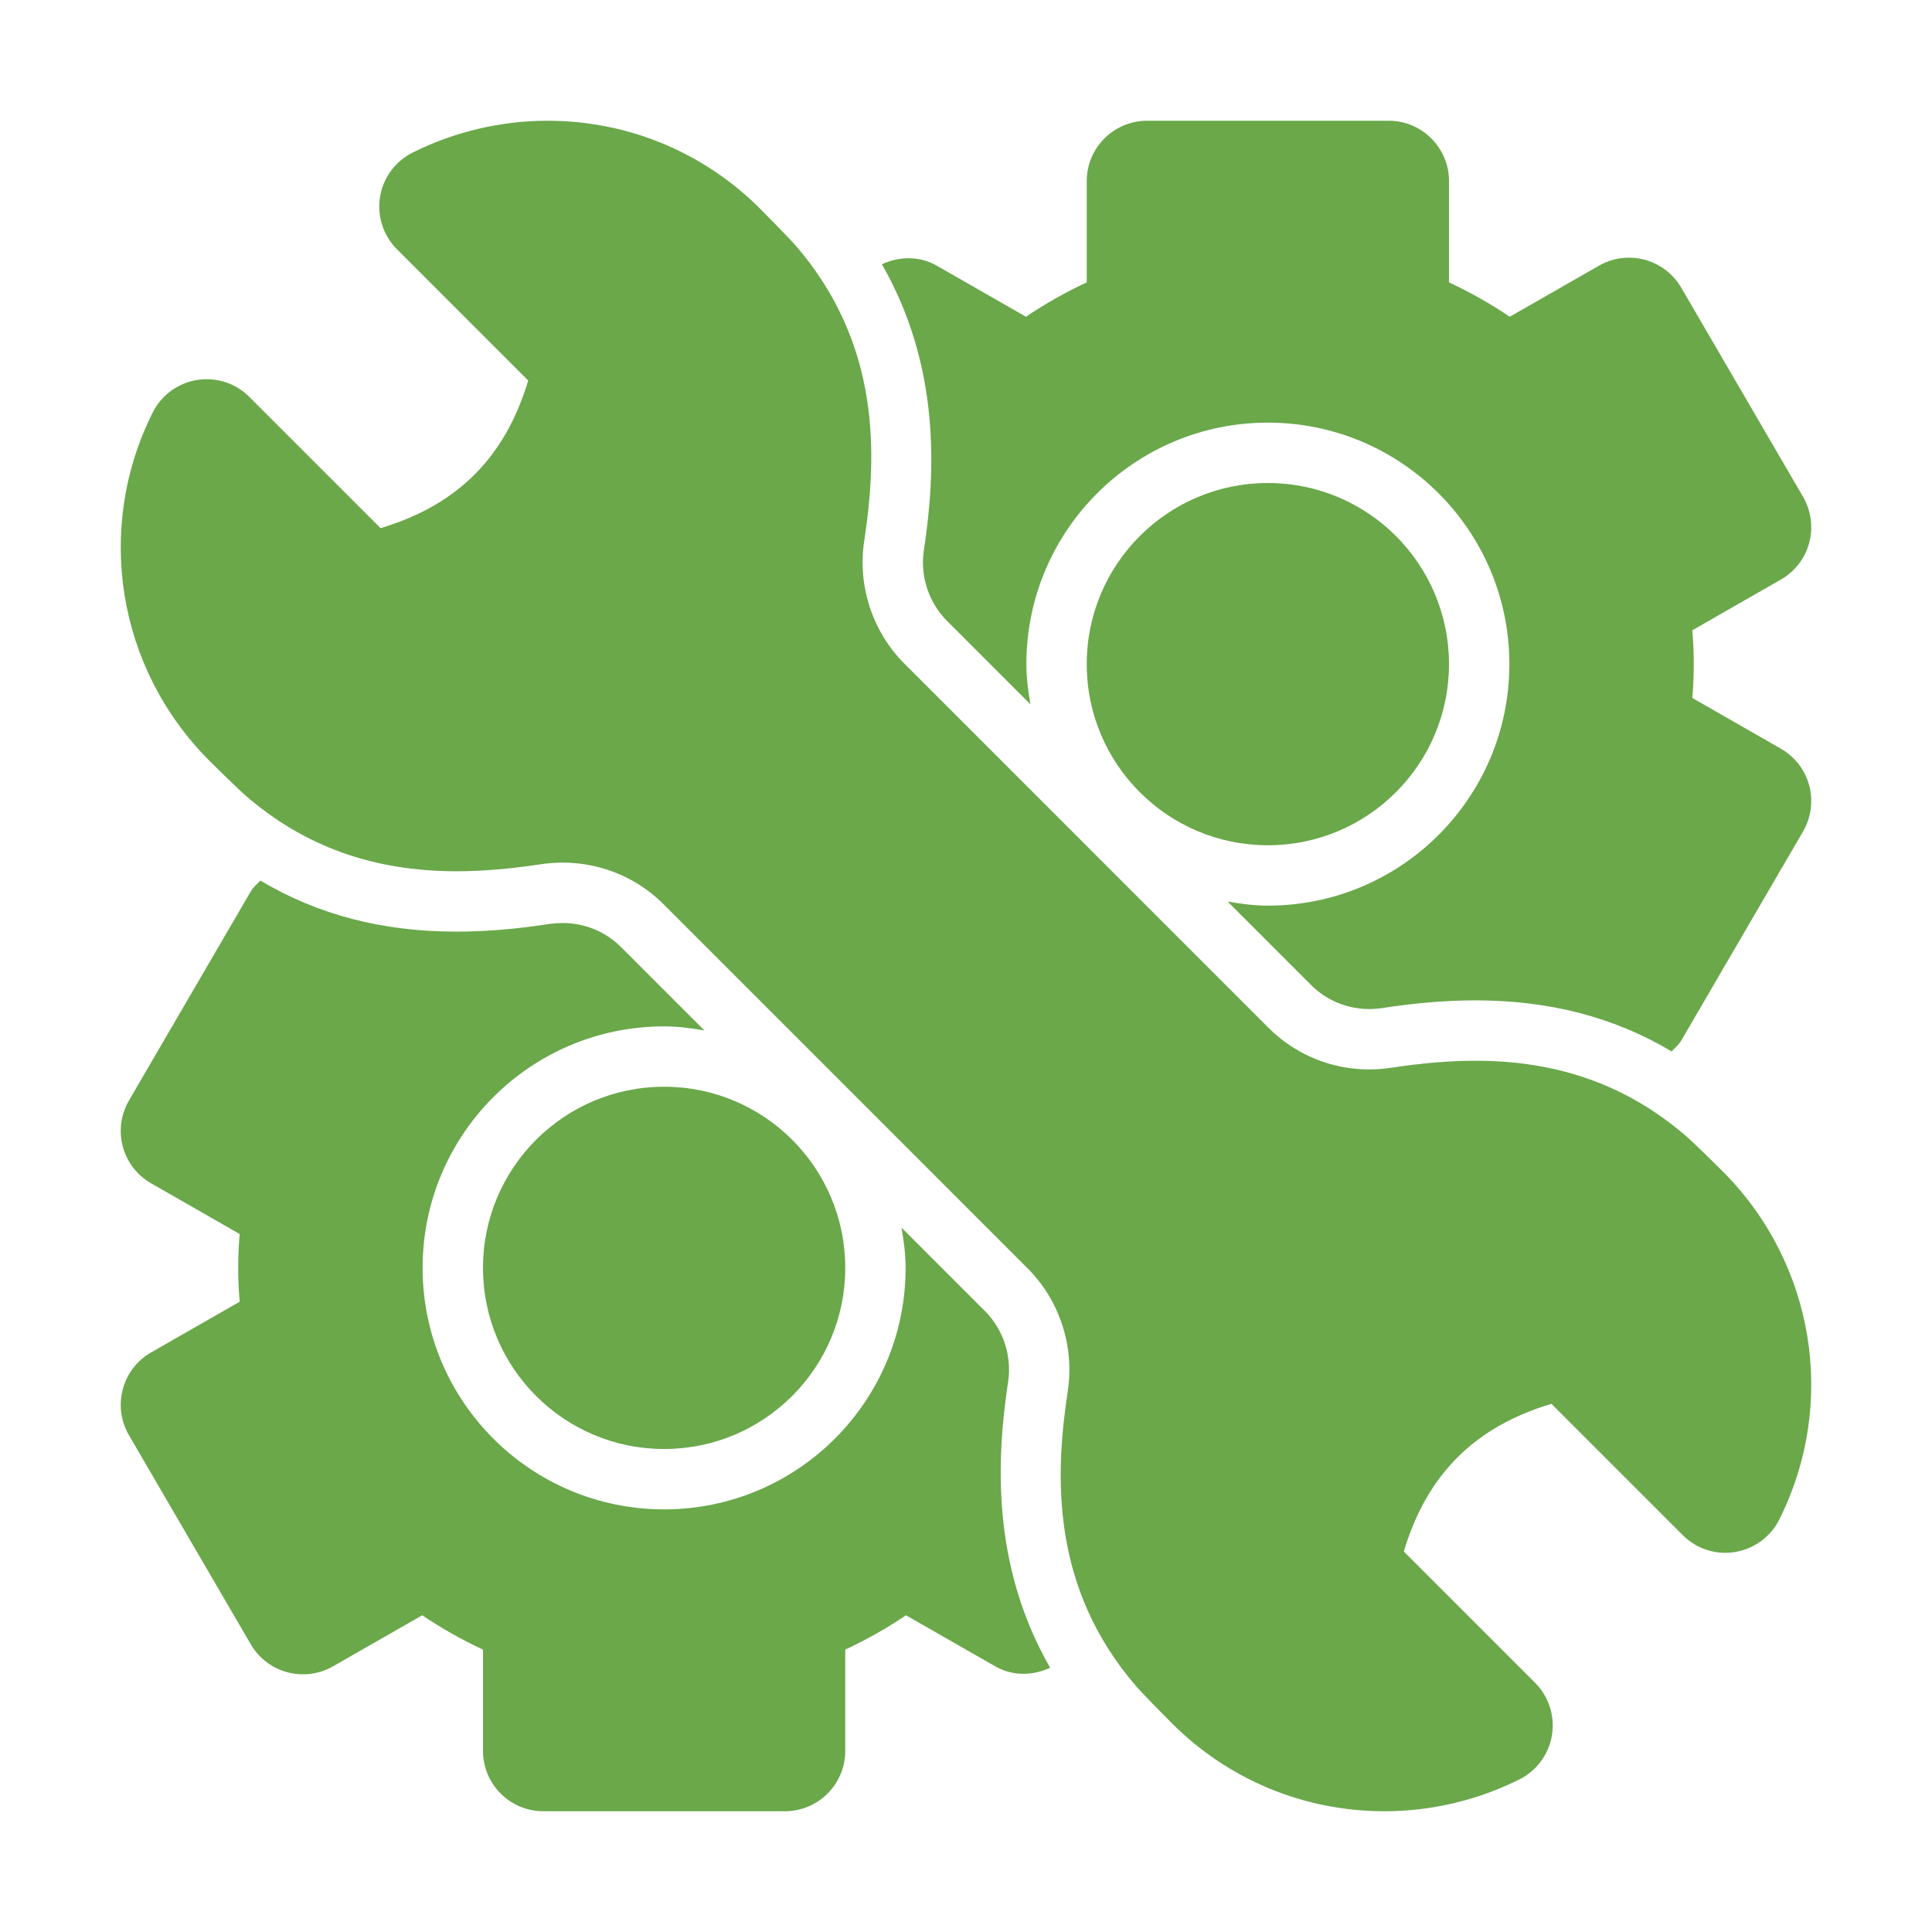
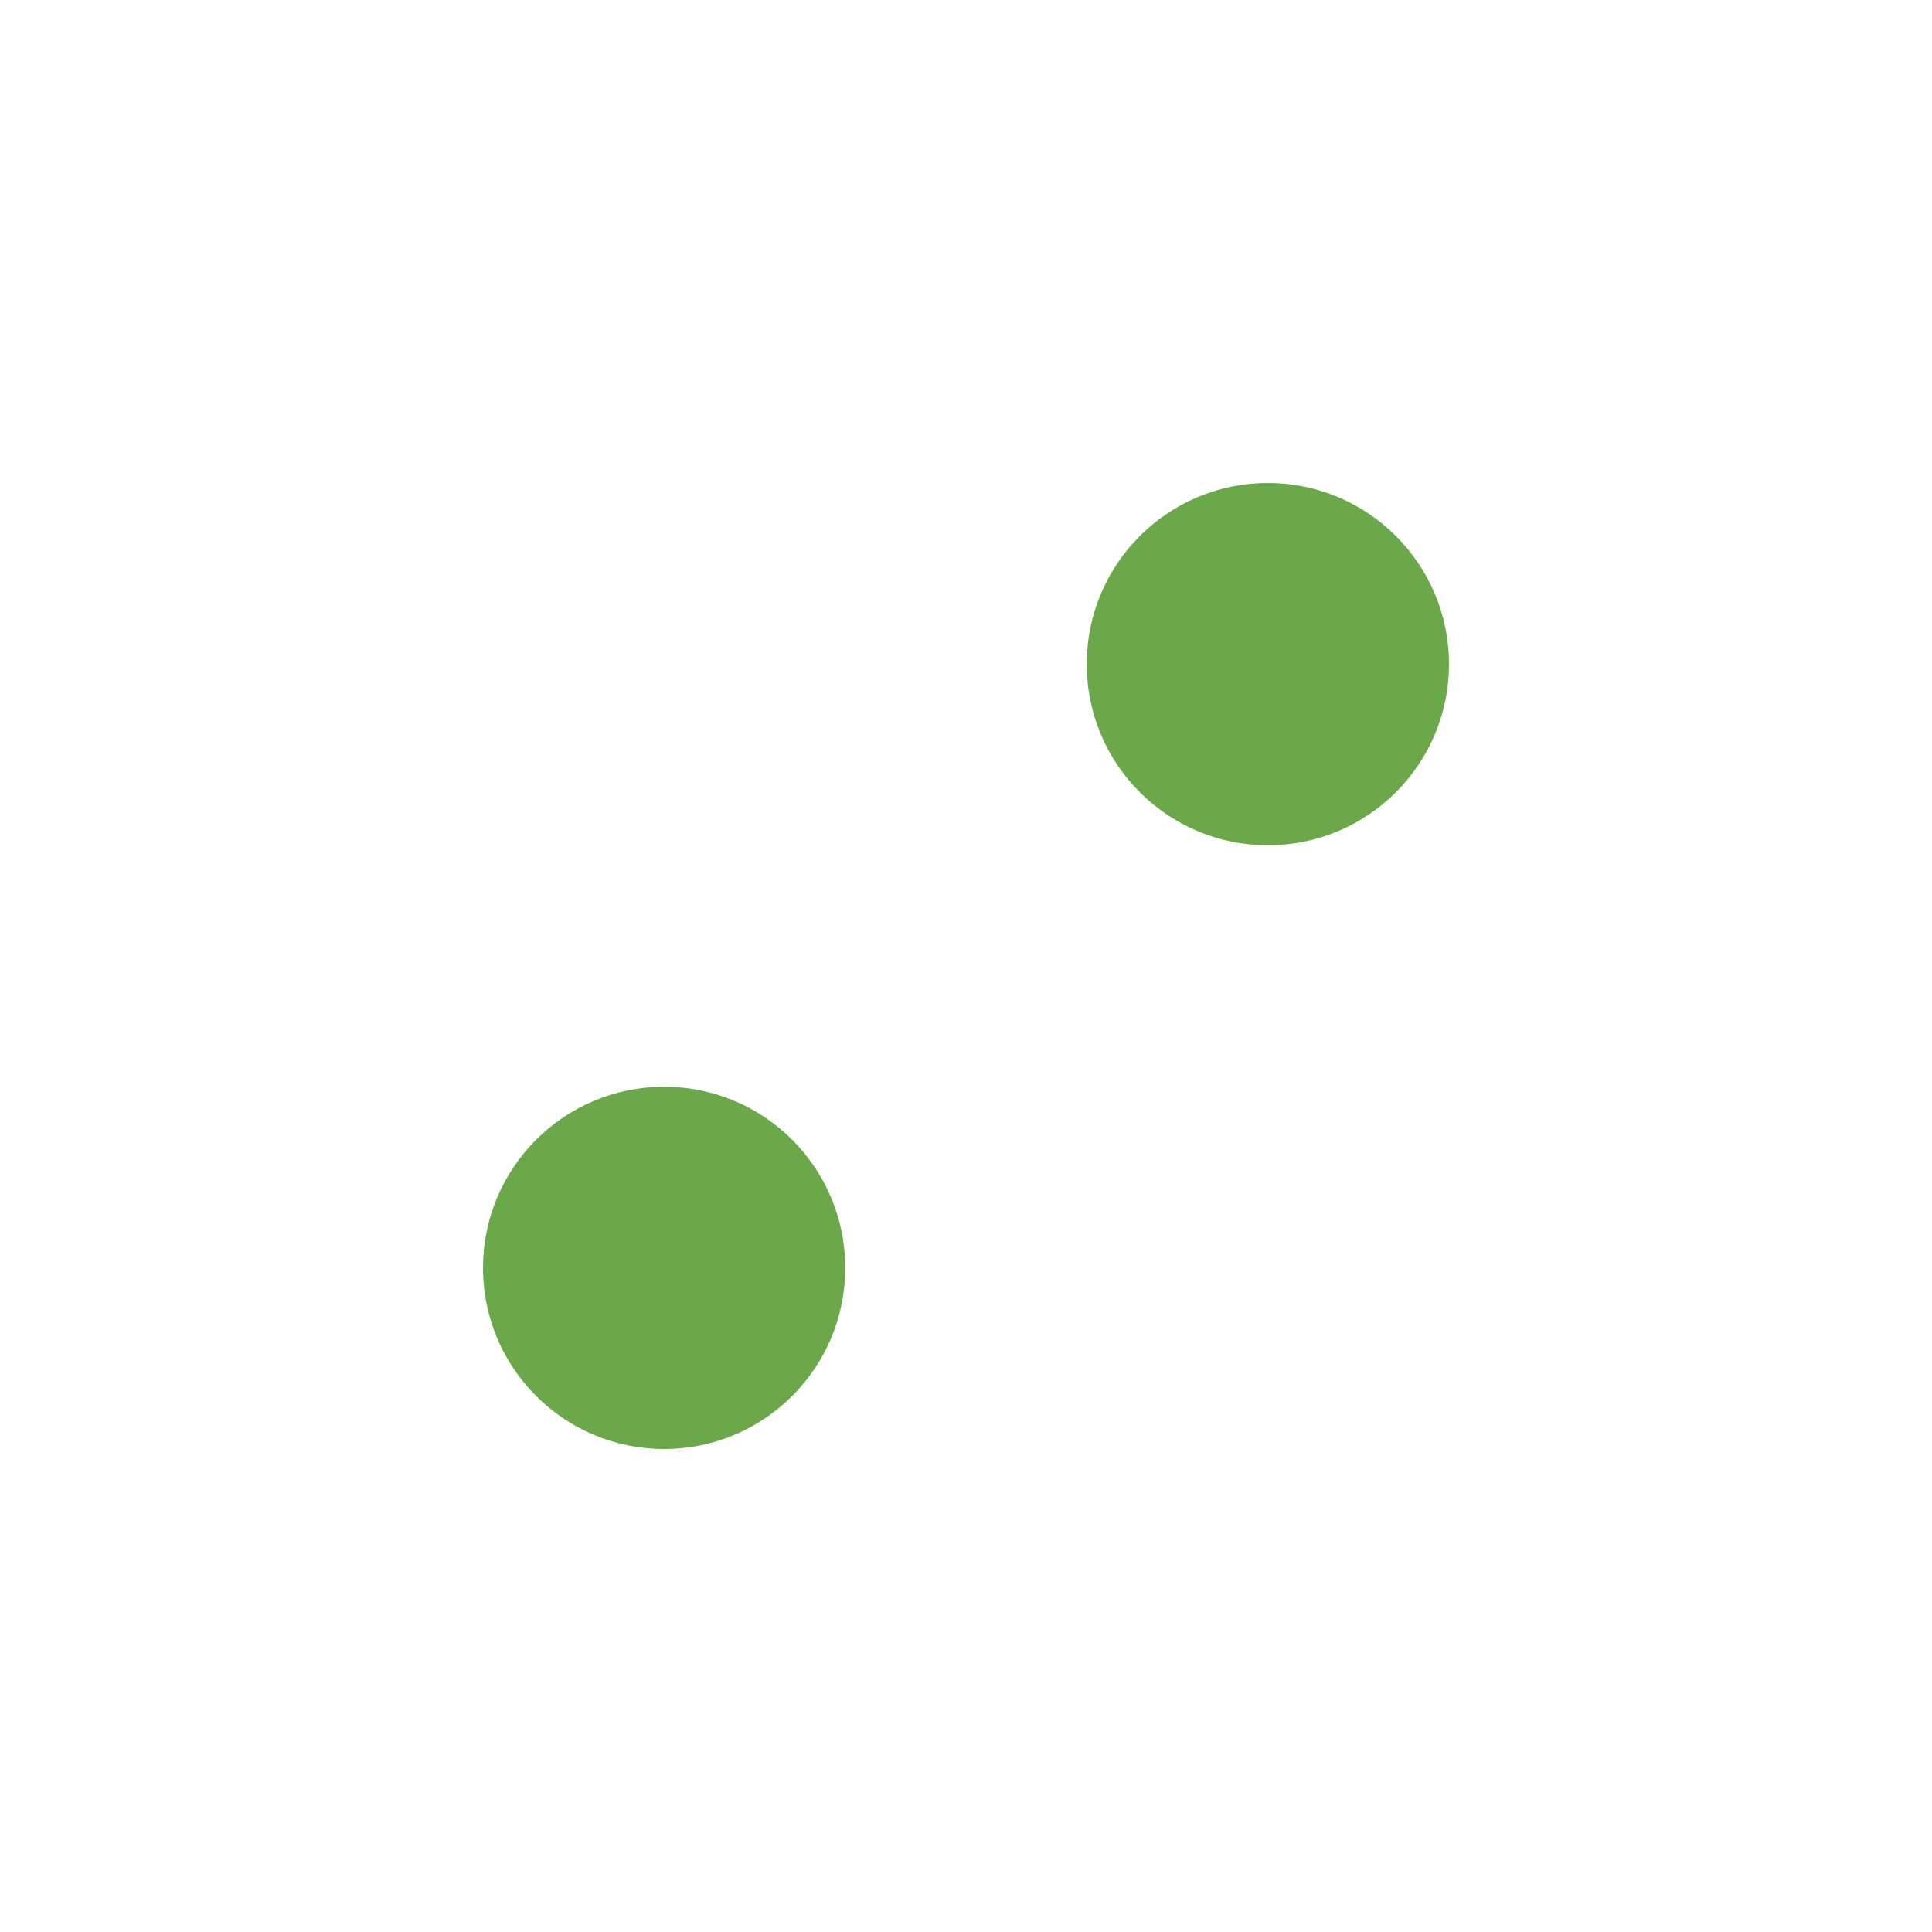
<svg xmlns="http://www.w3.org/2000/svg" width="81" height="81" viewBox="0 0 81 81" fill="none">
  <path d="M53.156 35.438C57.35 35.438 60.75 32.038 60.75 27.844C60.75 23.65 57.35 20.25 53.156 20.25C48.962 20.25 45.562 23.65 45.562 27.844C45.562 32.038 48.962 35.438 53.156 35.438Z" fill="#6AA84A" />
  <path d="M27.844 60.75C32.038 60.75 35.438 57.35 35.438 53.156C35.438 48.962 32.038 45.562 27.844 45.562C23.65 45.562 20.25 48.962 20.25 53.156C20.25 57.35 23.65 60.75 27.844 60.75Z" fill="#6AA84A" />
-   <path d="M42.267 57.927C42.428 56.847 42.065 55.737 41.291 54.963L37.798 51.47C37.891 52.021 37.968 52.578 37.968 53.156C37.968 58.748 33.435 63.281 27.843 63.281C22.252 63.281 17.718 58.748 17.718 53.156C17.718 47.564 22.252 43.031 27.843 43.031C28.421 43.031 28.979 43.108 29.531 43.201L26.037 39.706C25.384 39.056 24.514 38.698 23.587 38.698C23.412 38.698 23.234 38.71 23.053 38.735C21.644 38.952 20.356 39.059 19.138 39.059C16.038 39.059 13.327 38.354 10.918 36.919C10.777 37.064 10.62 37.19 10.514 37.373L5.406 46.141C5.067 46.724 4.974 47.419 5.149 48.07C5.323 48.721 5.75 49.276 6.336 49.611L10.048 51.737C10.007 52.213 9.987 52.685 9.987 53.156C9.987 53.627 10.007 54.099 10.048 54.575L6.336 56.701C5.75 57.036 5.323 57.591 5.149 58.242C4.974 58.893 5.067 59.588 5.406 60.171L10.514 68.939C11.216 70.141 12.752 70.551 13.959 69.863L17.702 67.721C18.501 68.262 19.356 68.745 20.25 69.161V73.406C20.25 74.804 21.383 75.937 22.781 75.937H32.906C34.304 75.937 35.437 74.804 35.437 73.406V69.161C36.331 68.745 37.186 68.262 37.984 67.721L41.728 69.863C42.467 70.285 43.31 70.253 44.028 69.922C41.549 65.61 41.78 61.124 42.267 57.927Z" fill="#6AA84A" />
-   <path d="M38.733 23.073C38.572 24.153 38.935 25.263 39.709 26.037L43.201 29.529C43.108 28.978 43.031 28.421 43.031 27.844C43.031 22.252 47.564 17.719 53.156 17.719C58.748 17.719 63.281 22.252 63.281 27.844C63.281 33.436 58.748 37.969 53.156 37.969C52.578 37.969 52.02 37.892 51.469 37.799L54.964 41.294C55.616 41.946 56.484 42.304 57.403 42.304C57.579 42.304 57.757 42.292 57.935 42.265C59.356 42.047 60.644 41.941 61.863 41.941C64.963 41.941 67.674 42.646 70.083 44.081C70.223 43.936 70.379 43.809 70.486 43.627L75.594 34.859C75.932 34.276 76.025 33.581 75.851 32.93C75.677 32.278 75.249 31.723 74.663 31.389L70.951 29.263C70.992 28.787 71.012 28.315 71.012 27.844C71.012 27.373 70.992 26.901 70.951 26.425L74.663 24.299C75.249 23.964 75.677 23.409 75.851 22.758C76.025 22.106 75.932 21.412 75.594 20.828L70.486 12.06C69.783 10.858 68.243 10.448 67.041 11.137L63.297 13.28C62.499 12.739 61.643 12.255 60.75 11.839V7.594C60.75 6.196 59.616 5.062 58.218 5.062H48.093C46.696 5.062 45.562 6.196 45.562 7.594V11.839C44.669 12.255 43.813 12.739 43.015 13.28L39.271 11.137C38.534 10.717 37.691 10.748 36.973 11.079C39.451 15.391 39.22 19.876 38.733 23.073Z" fill="#6AA84A" />
-   <path d="M72.213 49.097C72.005 48.887 70.962 47.866 70.715 47.654C68.246 45.513 65.349 44.472 61.863 44.472C60.781 44.472 59.617 44.569 58.306 44.769C56.396 45.053 54.517 44.425 53.173 43.083L37.919 27.826C36.58 26.487 35.95 24.566 36.231 22.692C36.778 19.096 36.943 14.434 33.347 10.281C33.134 10.036 32.113 8.993 31.881 8.763C29.498 6.378 26.325 5.062 22.948 5.062C20.998 5.062 19.045 5.525 17.3 6.397C16.571 6.761 16.064 7.453 15.933 8.256C15.805 9.06 16.067 9.875 16.643 10.451L22.145 15.954C21.181 19.177 19.179 21.179 15.956 22.143L10.453 16.641C9.882 16.065 9.077 15.803 8.258 15.931C7.455 16.063 6.763 16.569 6.4 17.299C3.962 22.171 4.914 28.032 8.787 31.903C8.995 32.113 10.038 33.134 10.285 33.346C12.755 35.487 15.651 36.528 19.137 36.528C20.219 36.528 21.383 36.431 22.694 36.231C24.611 35.954 26.485 36.577 27.827 37.917L43.081 53.174C44.42 54.513 45.05 56.434 44.769 58.308C44.222 61.904 44.057 66.566 47.653 70.719C47.866 70.964 48.887 72.007 49.119 72.237C51.502 74.622 54.675 75.938 58.052 75.938C60.002 75.938 61.955 75.475 63.7 74.603C64.429 74.239 64.936 73.547 65.067 72.744C65.195 71.94 64.933 71.125 64.357 70.549L58.855 65.046C59.819 61.823 61.821 59.821 65.044 58.856L70.547 64.359C71.123 64.935 71.933 65.202 72.742 65.069C73.545 64.937 74.237 64.431 74.6 63.702C77.037 58.829 76.086 52.968 72.213 49.097Z" fill="#6AA84A" />
</svg>